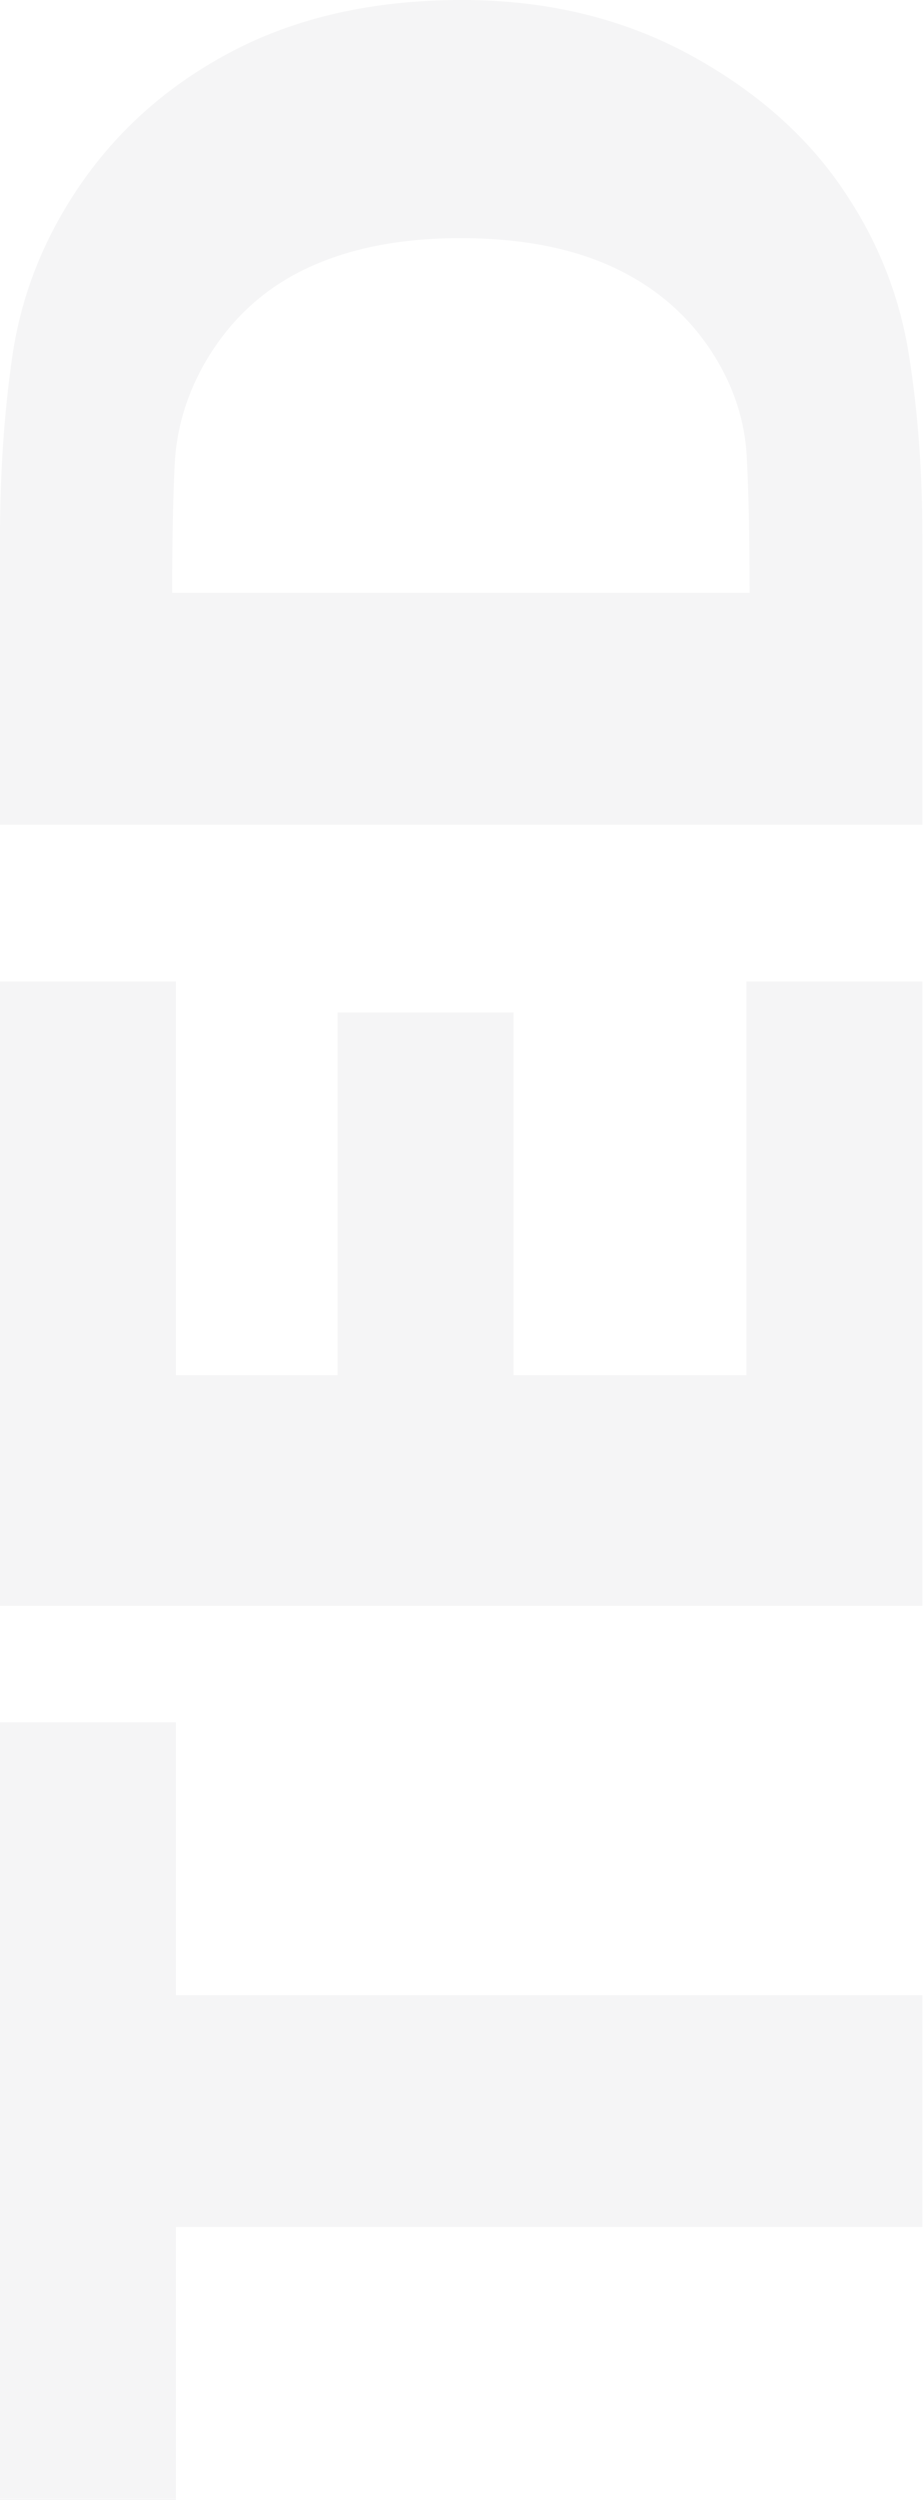
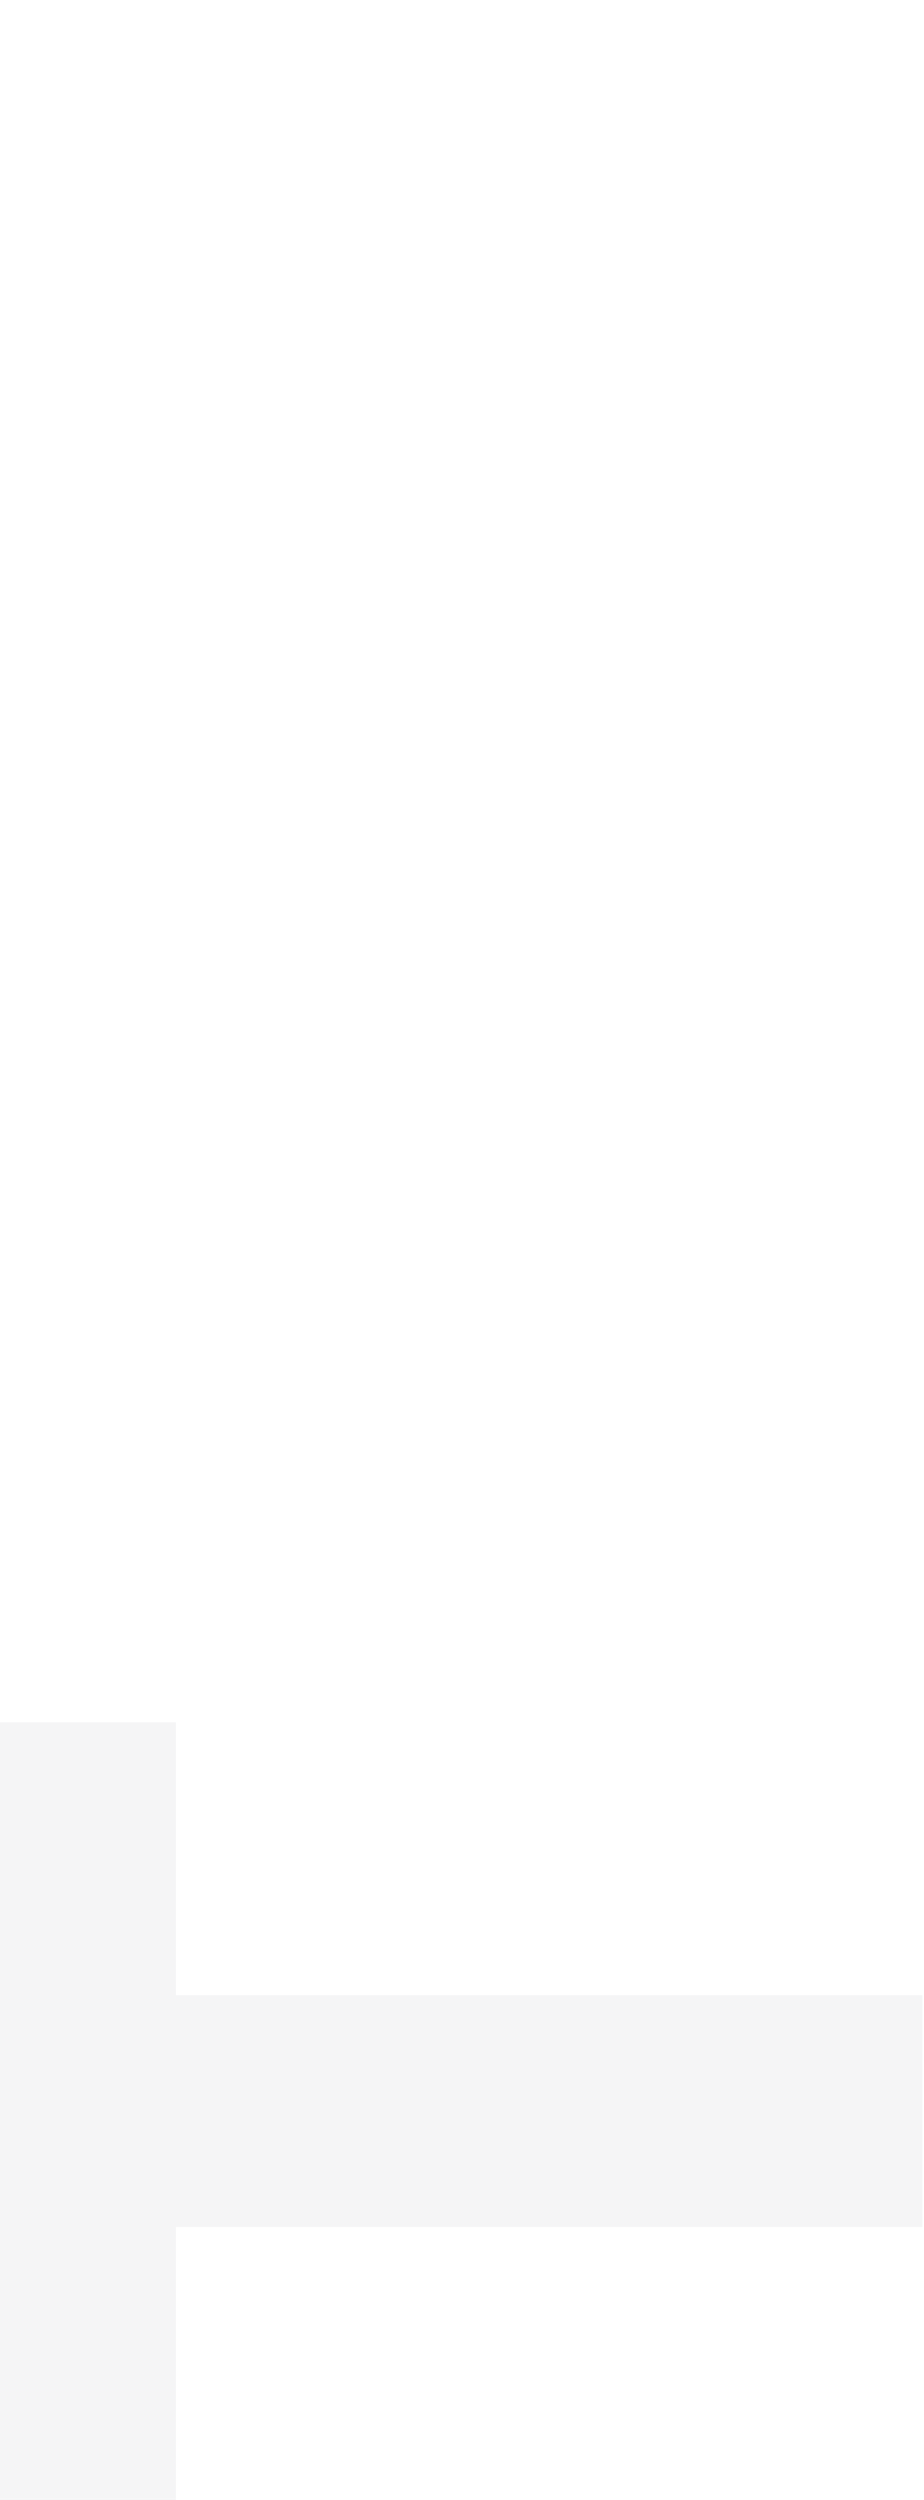
<svg xmlns="http://www.w3.org/2000/svg" version="1.1" id="Режим_изоляции" x="0px" y="0px" width="222px" height="600px" viewBox="0 0 222 600" enable-background="new 0 0 222 600" xml:space="preserve">
  <g opacity="0.04">
    <g>
      <g>
        <path fill="#000112" d="M221.608,534.516H42.267V600H0V413.367h42.267v65.485h179.342V534.516z" />
      </g>
      <g>
-         <path fill="#000112" d="M221.608,385.428H0V235.556h42.267v94.506h38.845v-87.064h42.27v87.064h55.959v-94.506h42.269V385.428z" />
-       </g>
+         </g>
      <g>
-         <path fill="#000112" d="M111.027,0c20.641,0,39.119,4.517,55.438,13.544c16.319,9.03,28.851,20.441,37.579,34.231     c7.443,11.511,12.229,24.036,14.363,37.579c2.134,13.544,3.2,27.957,3.2,43.235v69.355H0v-68.761     C0,113.61,0.995,99.023,2.976,85.43c1.987-13.593,6.801-26.343,14.437-38.25c9.33-14.585,21.9-26.094,37.729-34.526     C70.969,4.219,89.595,0,111.027,0z M110.58,57.152c-14.584,0-27.063,2.507-37.431,7.516     c-10.365,5.011-18.478,12.724-24.333,23.143c-4.168,7.541-6.445,15.456-6.847,23.738c-0.395,8.286-0.596,18.183-0.596,29.689     v1.044h138.71v-1.044c0-12.5-0.223-23.04-0.67-31.624c-0.447-8.58-3.097-16.744-7.962-24.482     c-5.754-9.128-13.692-16.074-23.813-20.836C137.519,59.533,125.165,57.152,110.58,57.152z" />
-       </g>
+         </g>
    </g>
  </g>
</svg>